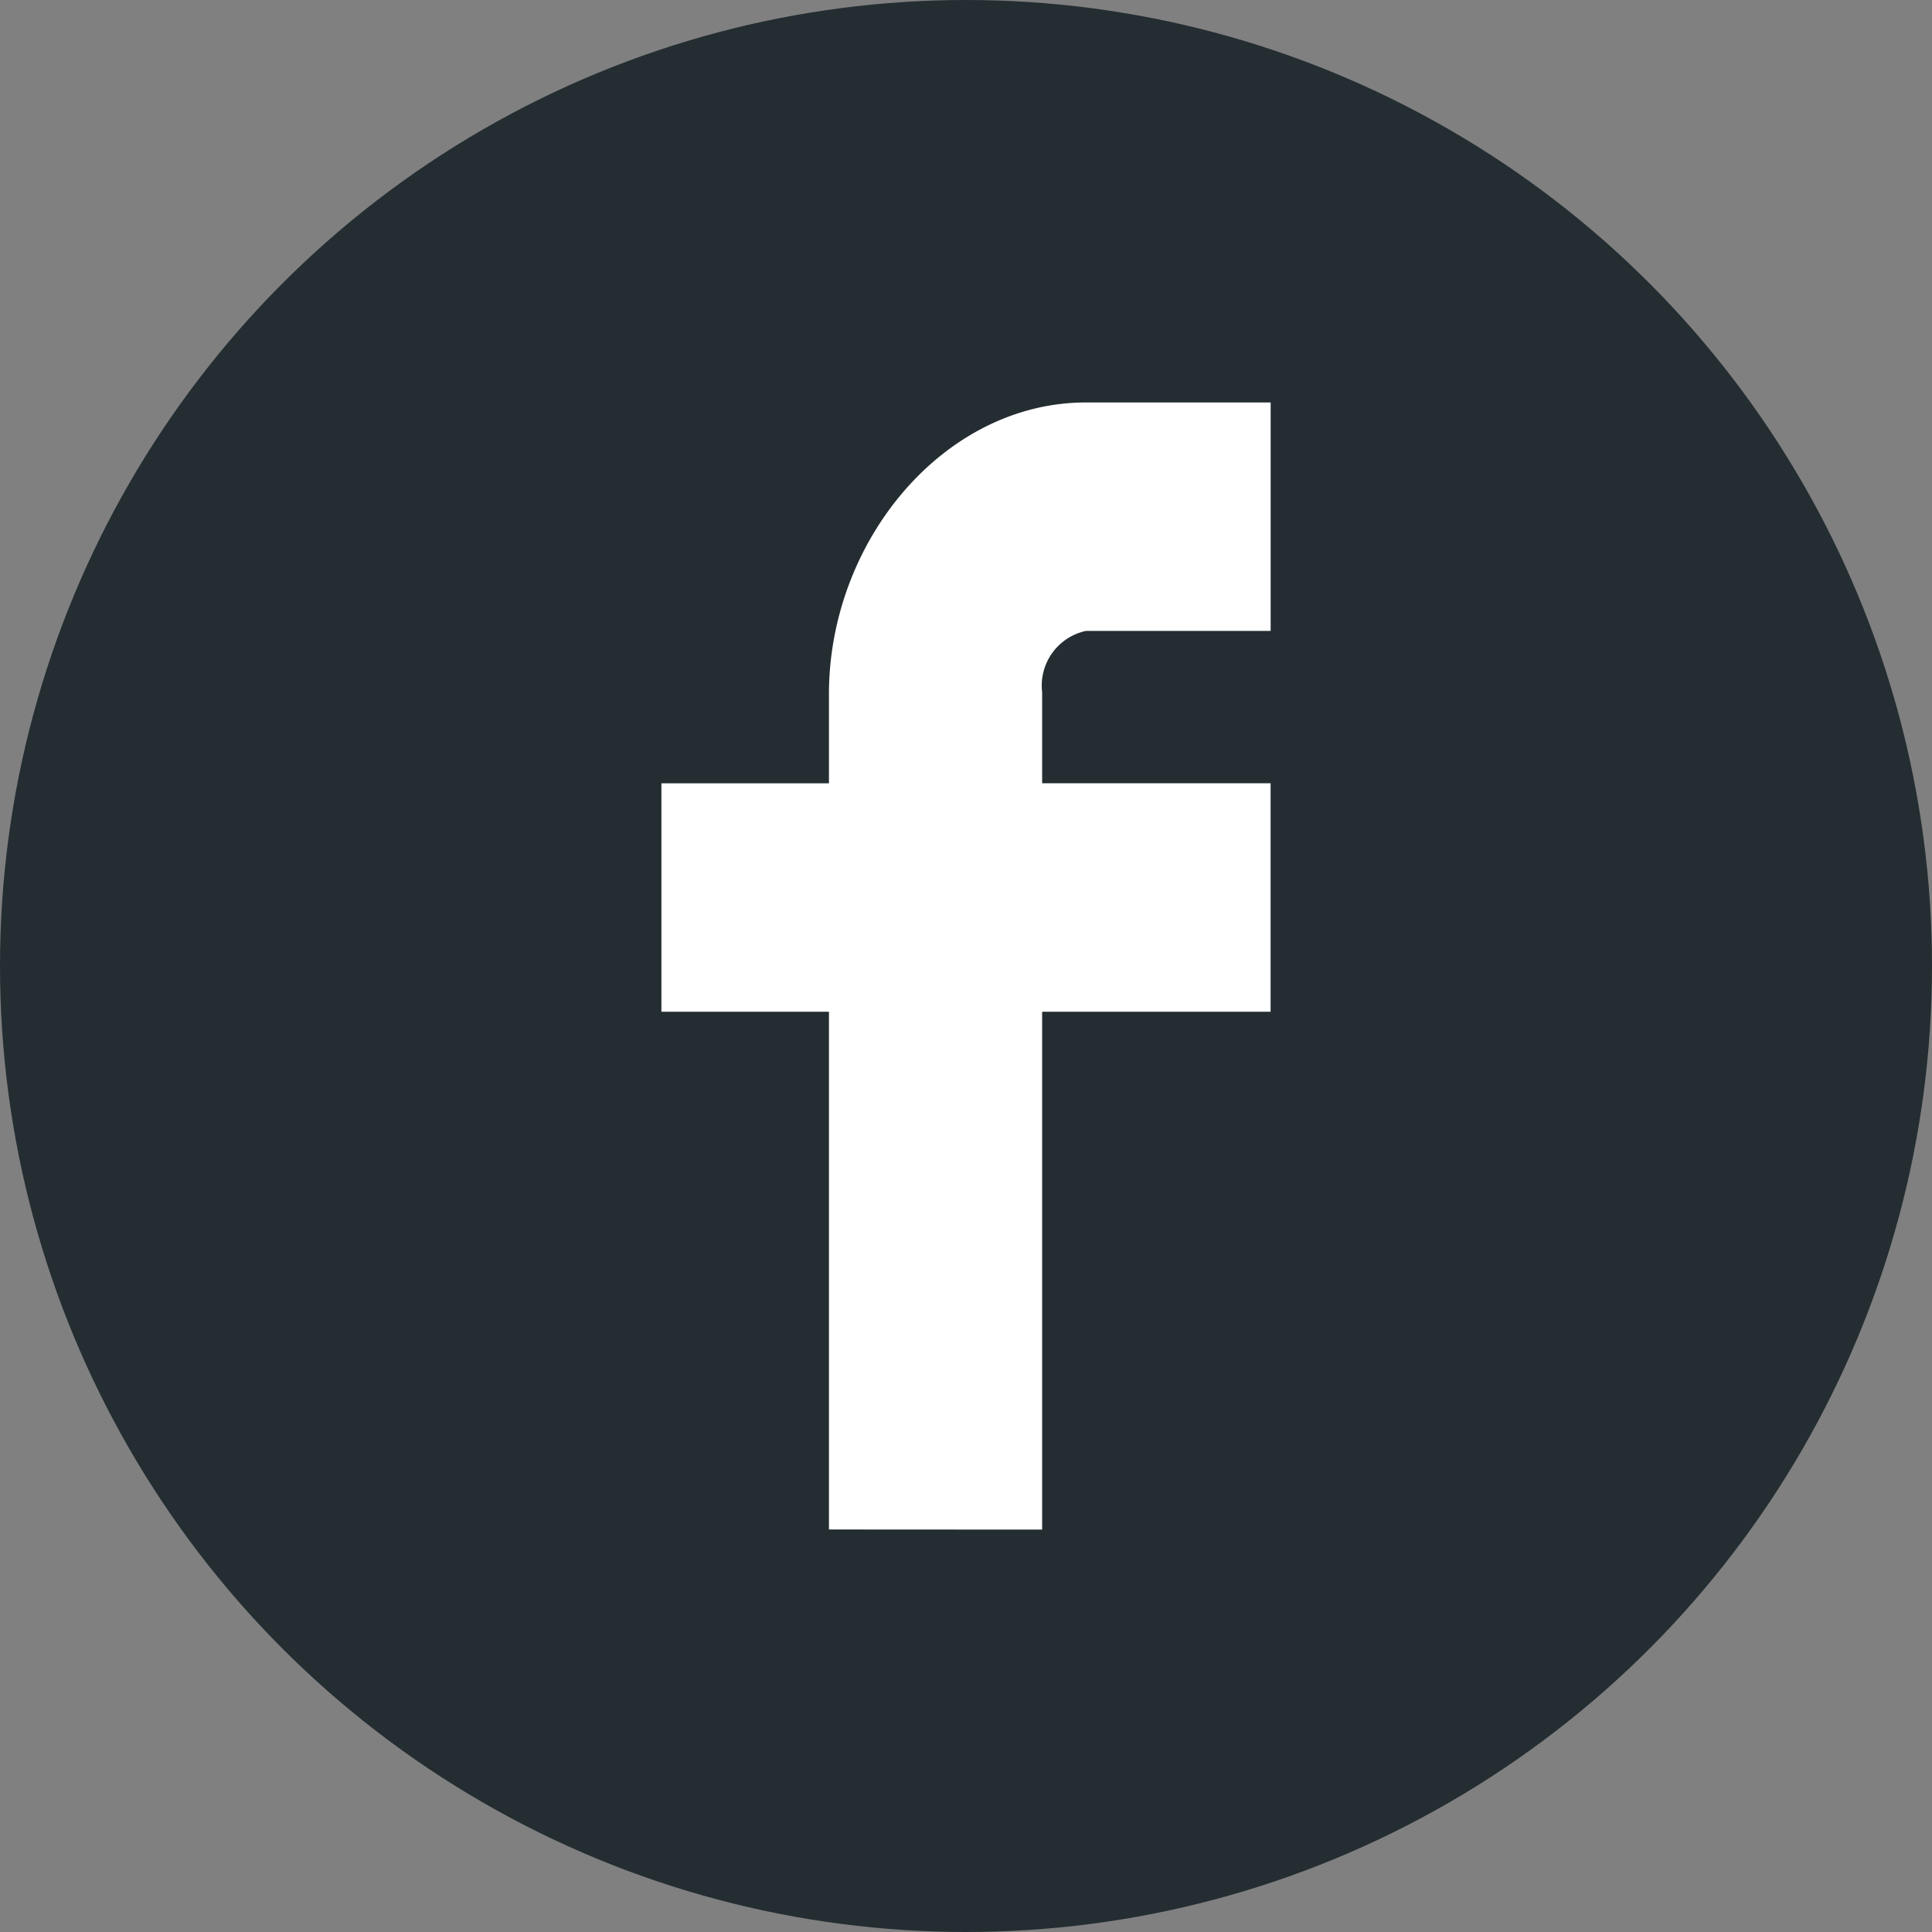
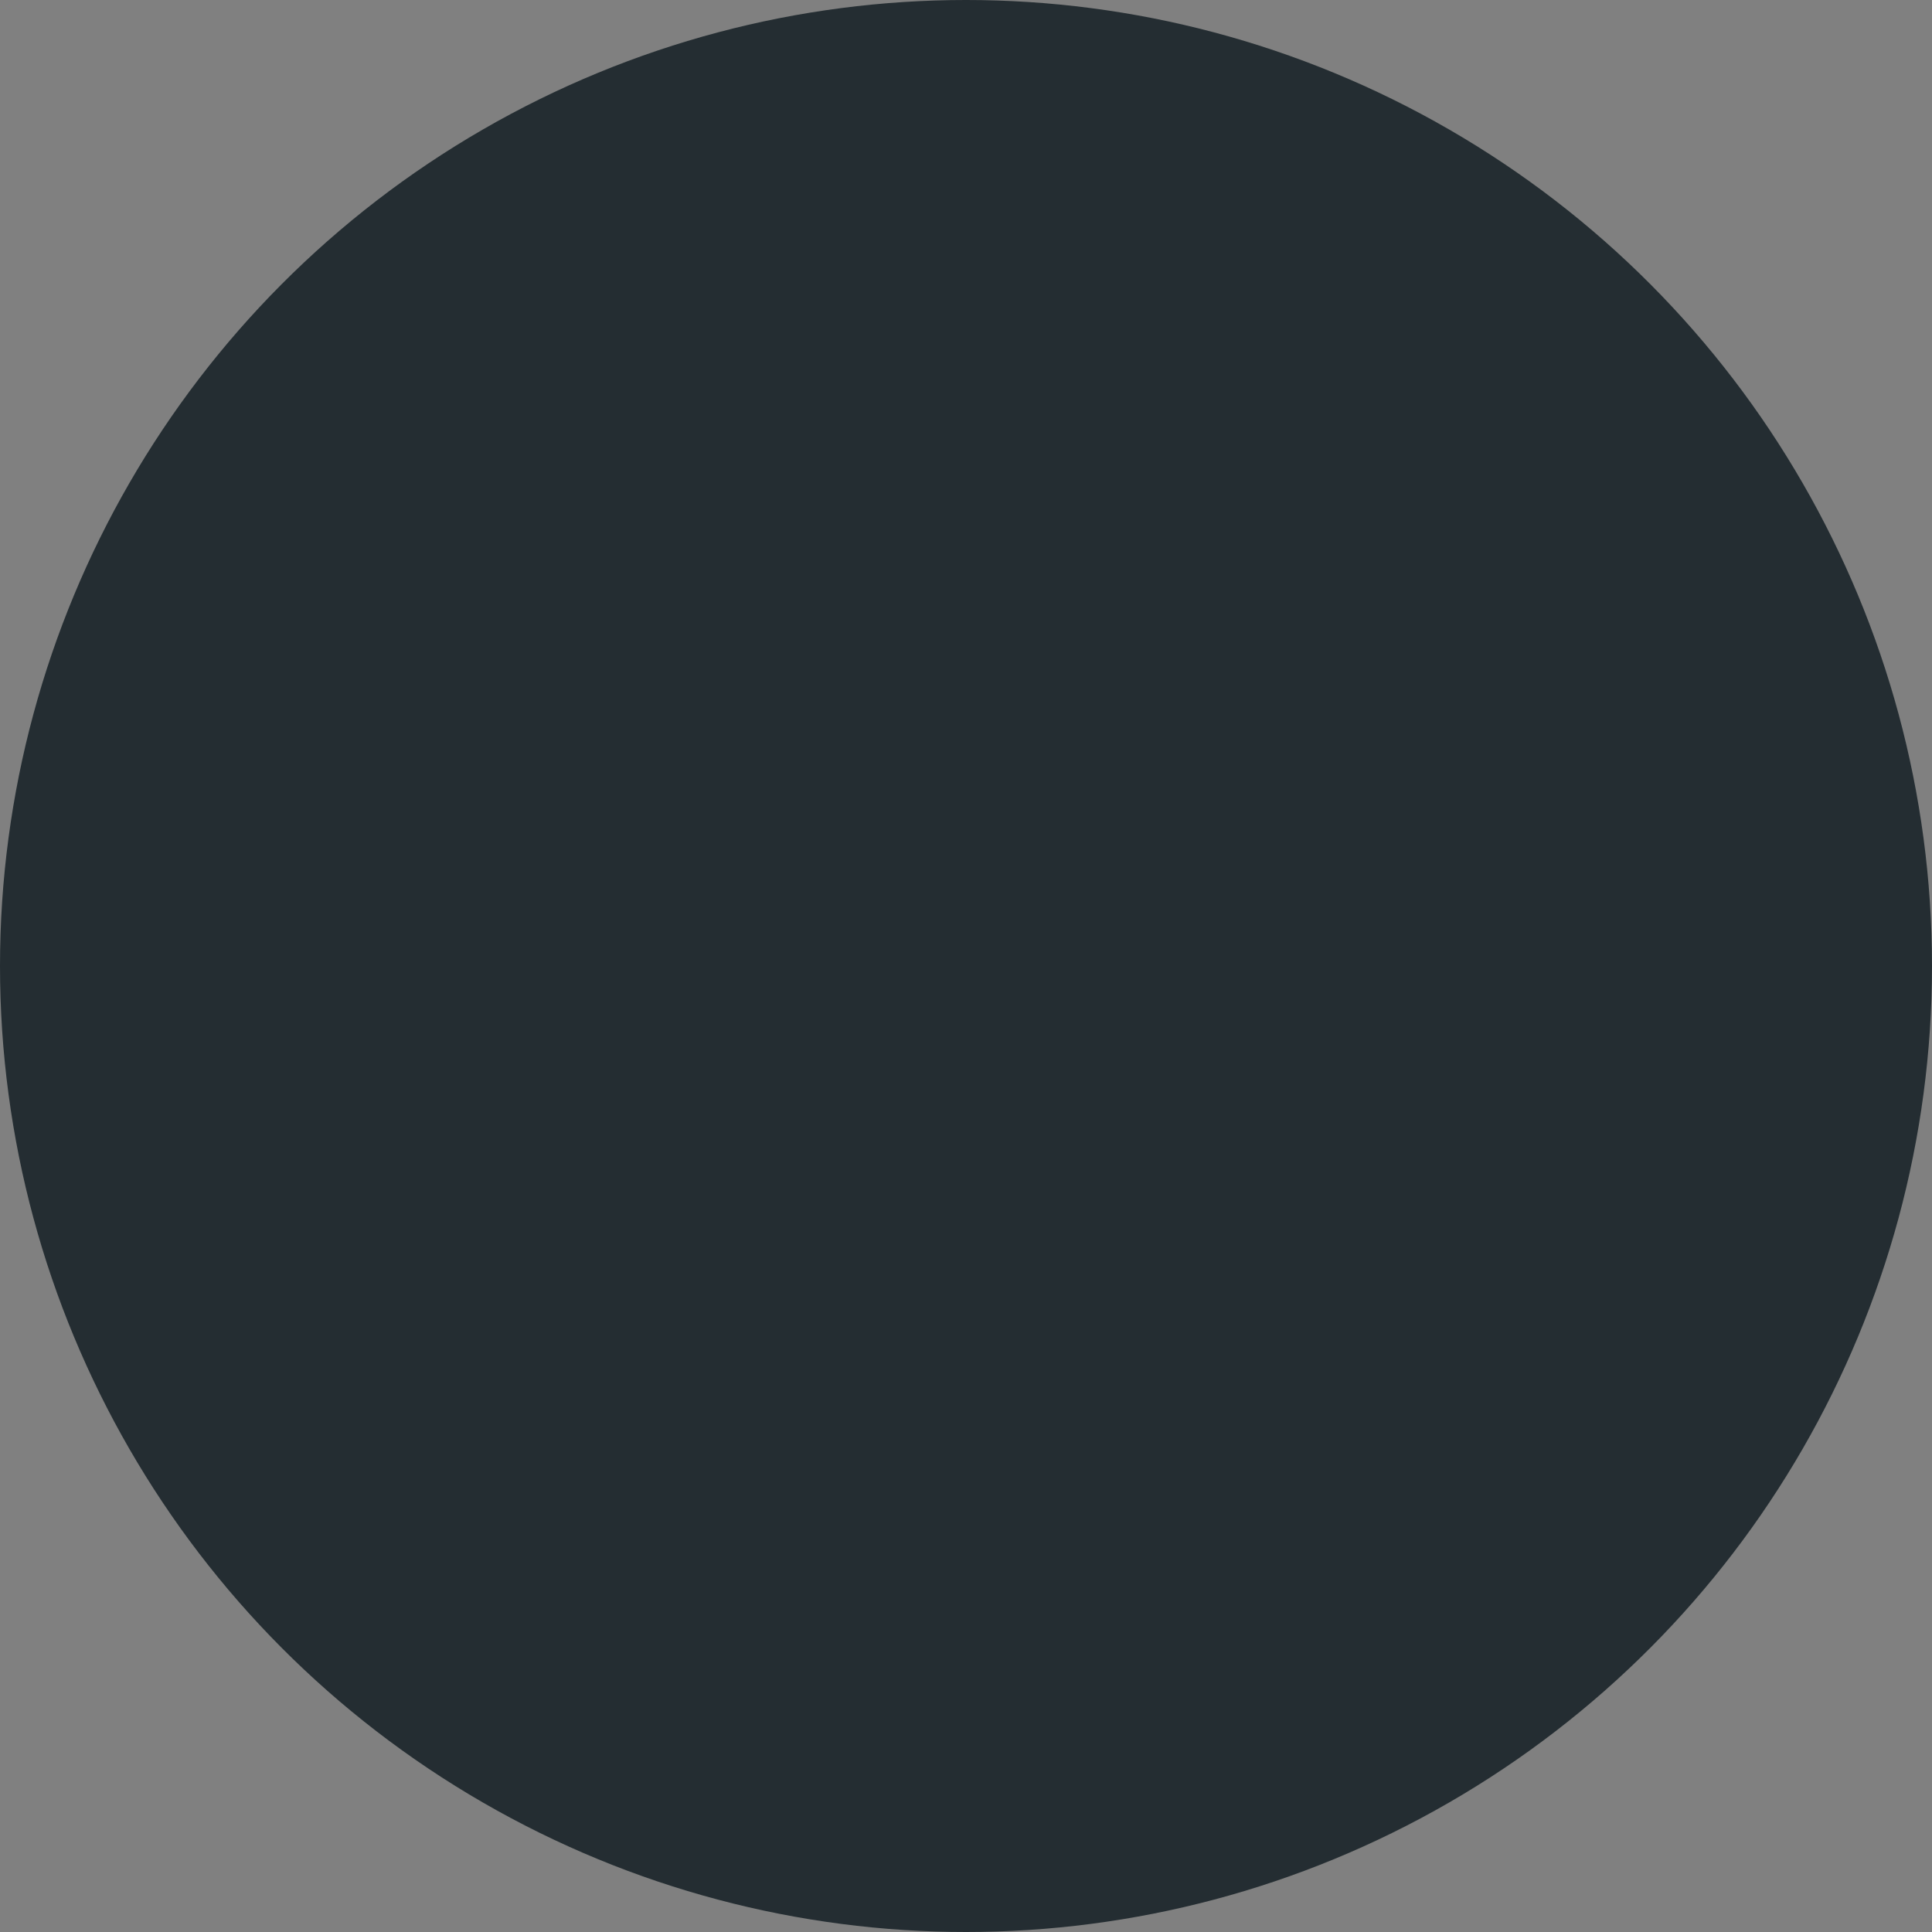
<svg xmlns="http://www.w3.org/2000/svg" id="Group_443" data-name="Group 443" width="32" height="32" viewBox="0 0 32 32">
  <rect x="0" y="0" width="32" height="32" fill="#808080" stroke="none" />
  <circle id="Ellipse_3" data-name="Ellipse 3" cx="16" cy="16" r="16" fill="#242d32" />
  <g id="Group_442" data-name="Group 442">
-     <path id="Path_298" data-name="Path 298" d="M2414.606,124.175V115.6h-2.775v-3.784h2.775V110.34c0-2.543,1.909-4.832,4.257-4.832h3.059v3.784h-3.059a.926.926,0,0,0-.726,1.015v1.508h3.784V115.6h-3.784v8.577" transform="translate(-2400.876 -98.842)" fill="#fff" />
-   </g>
+     </g>
</svg>